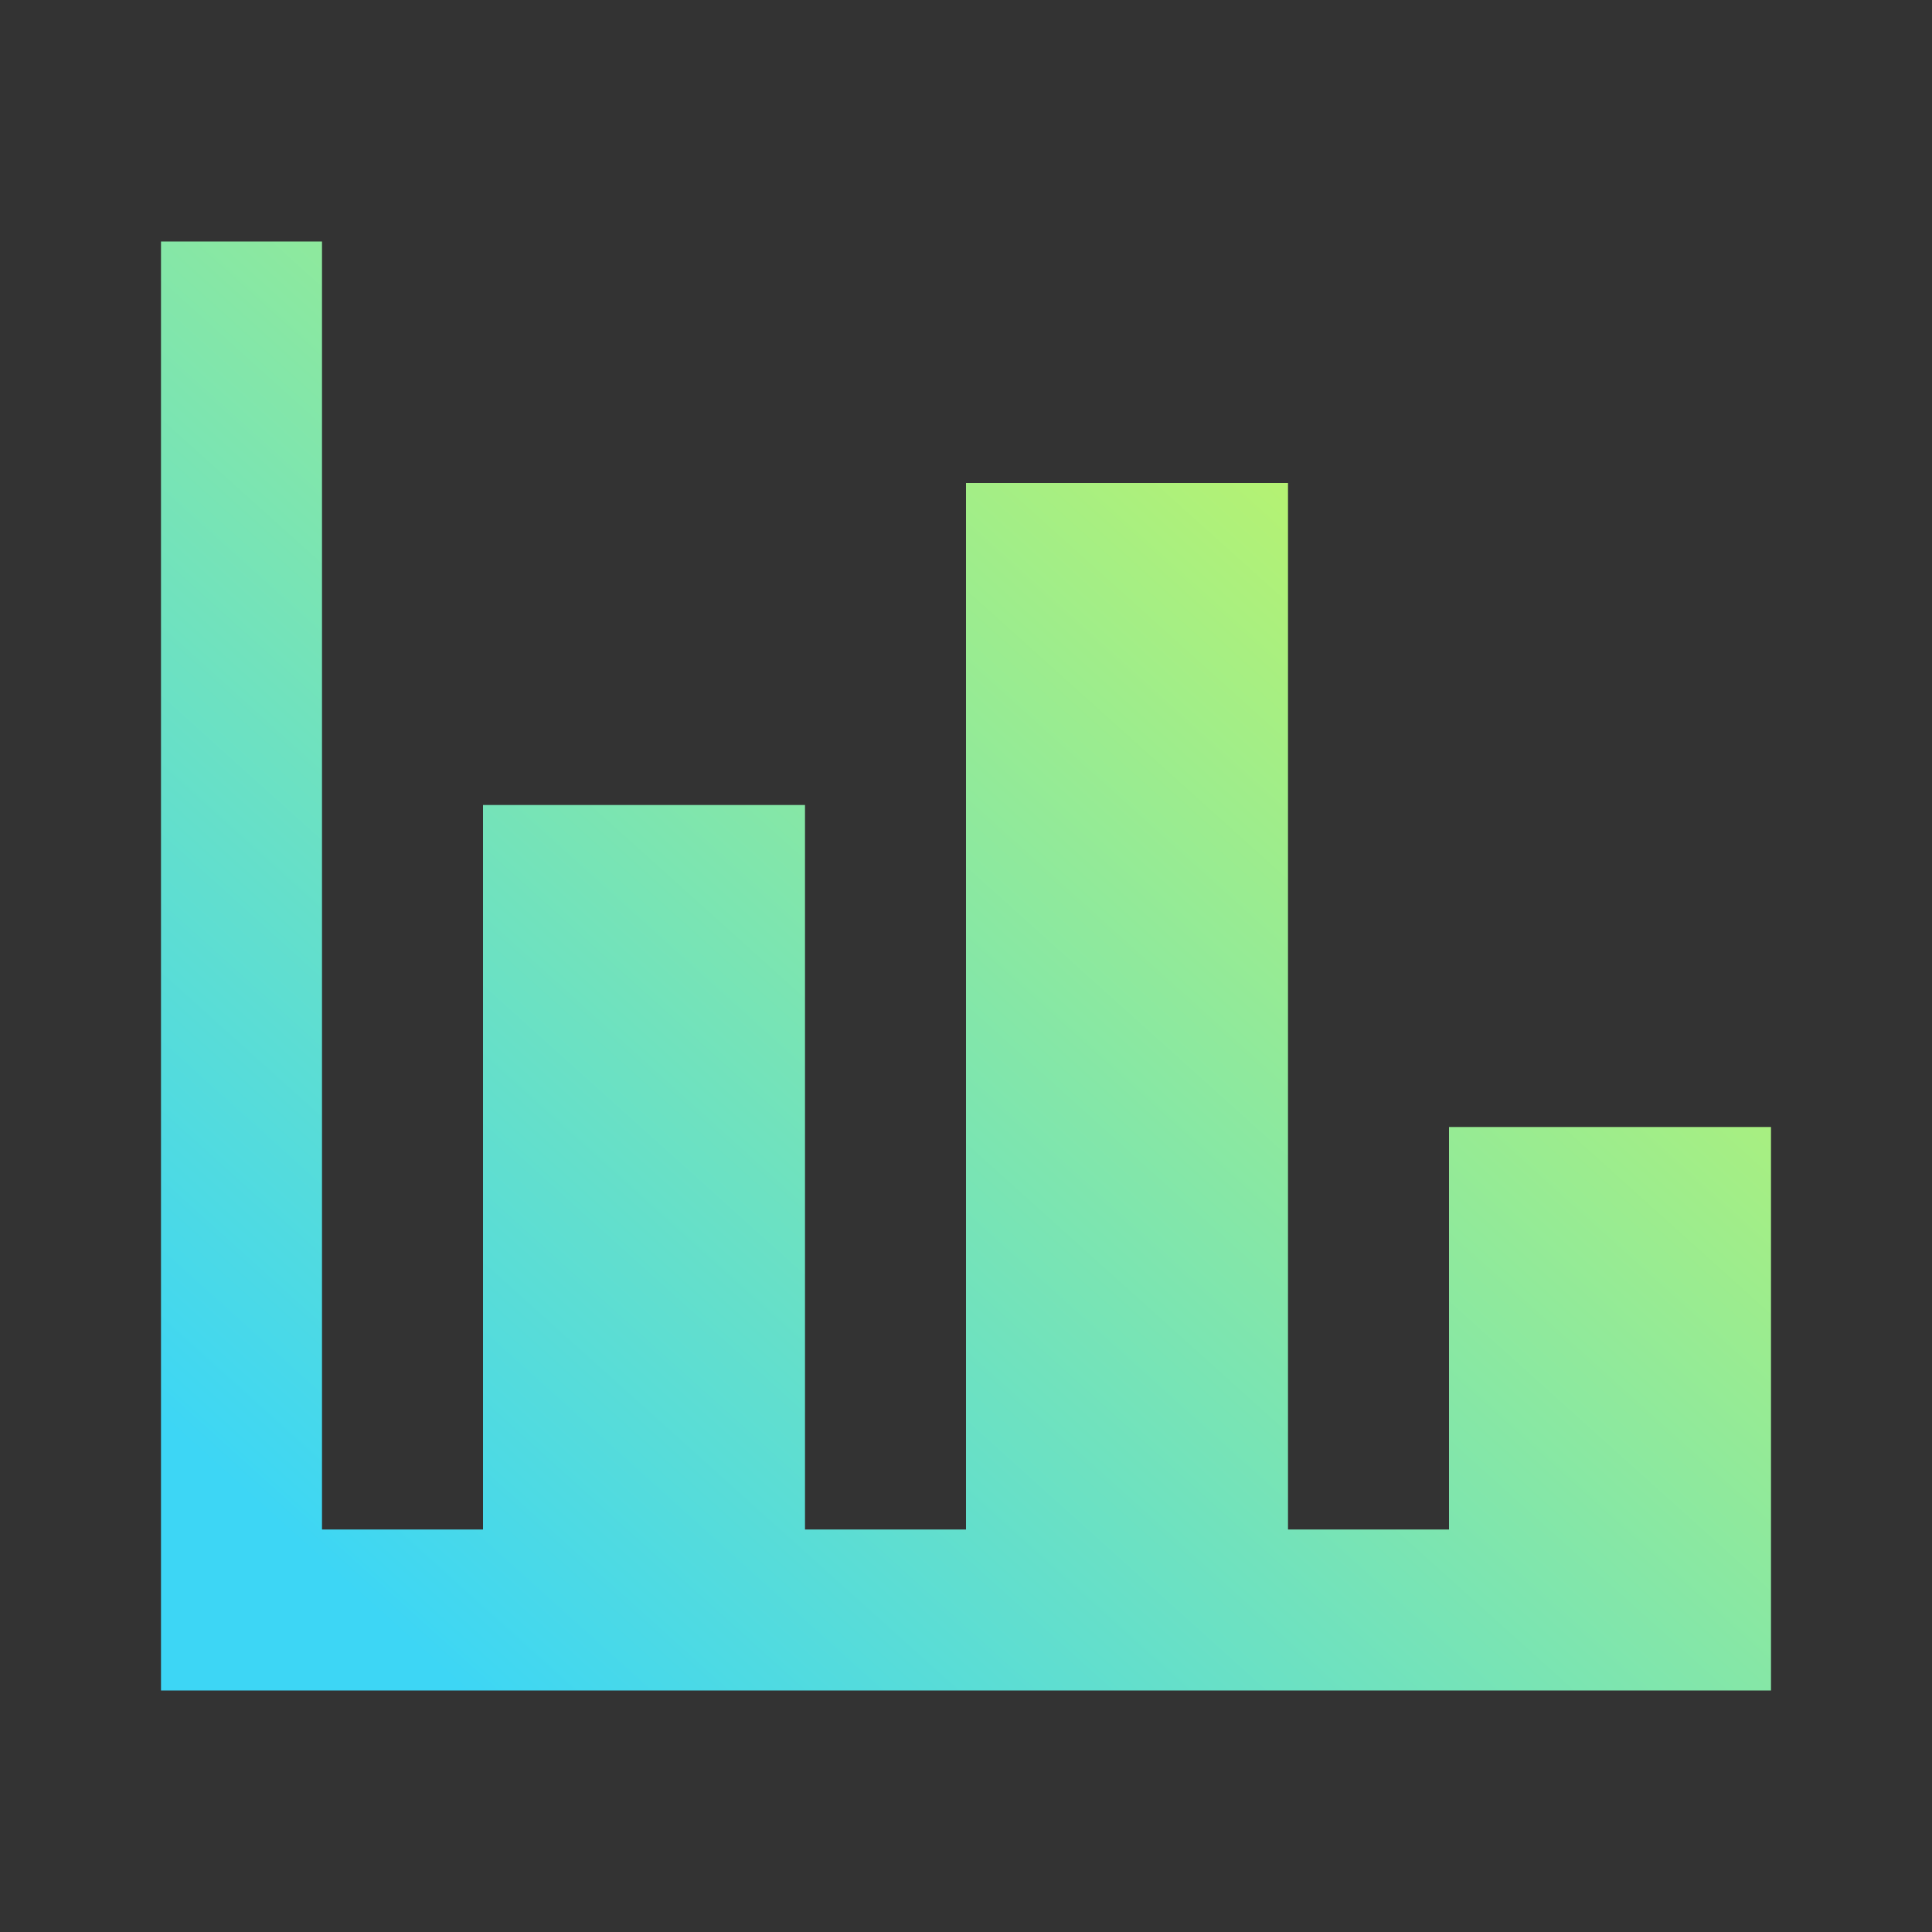
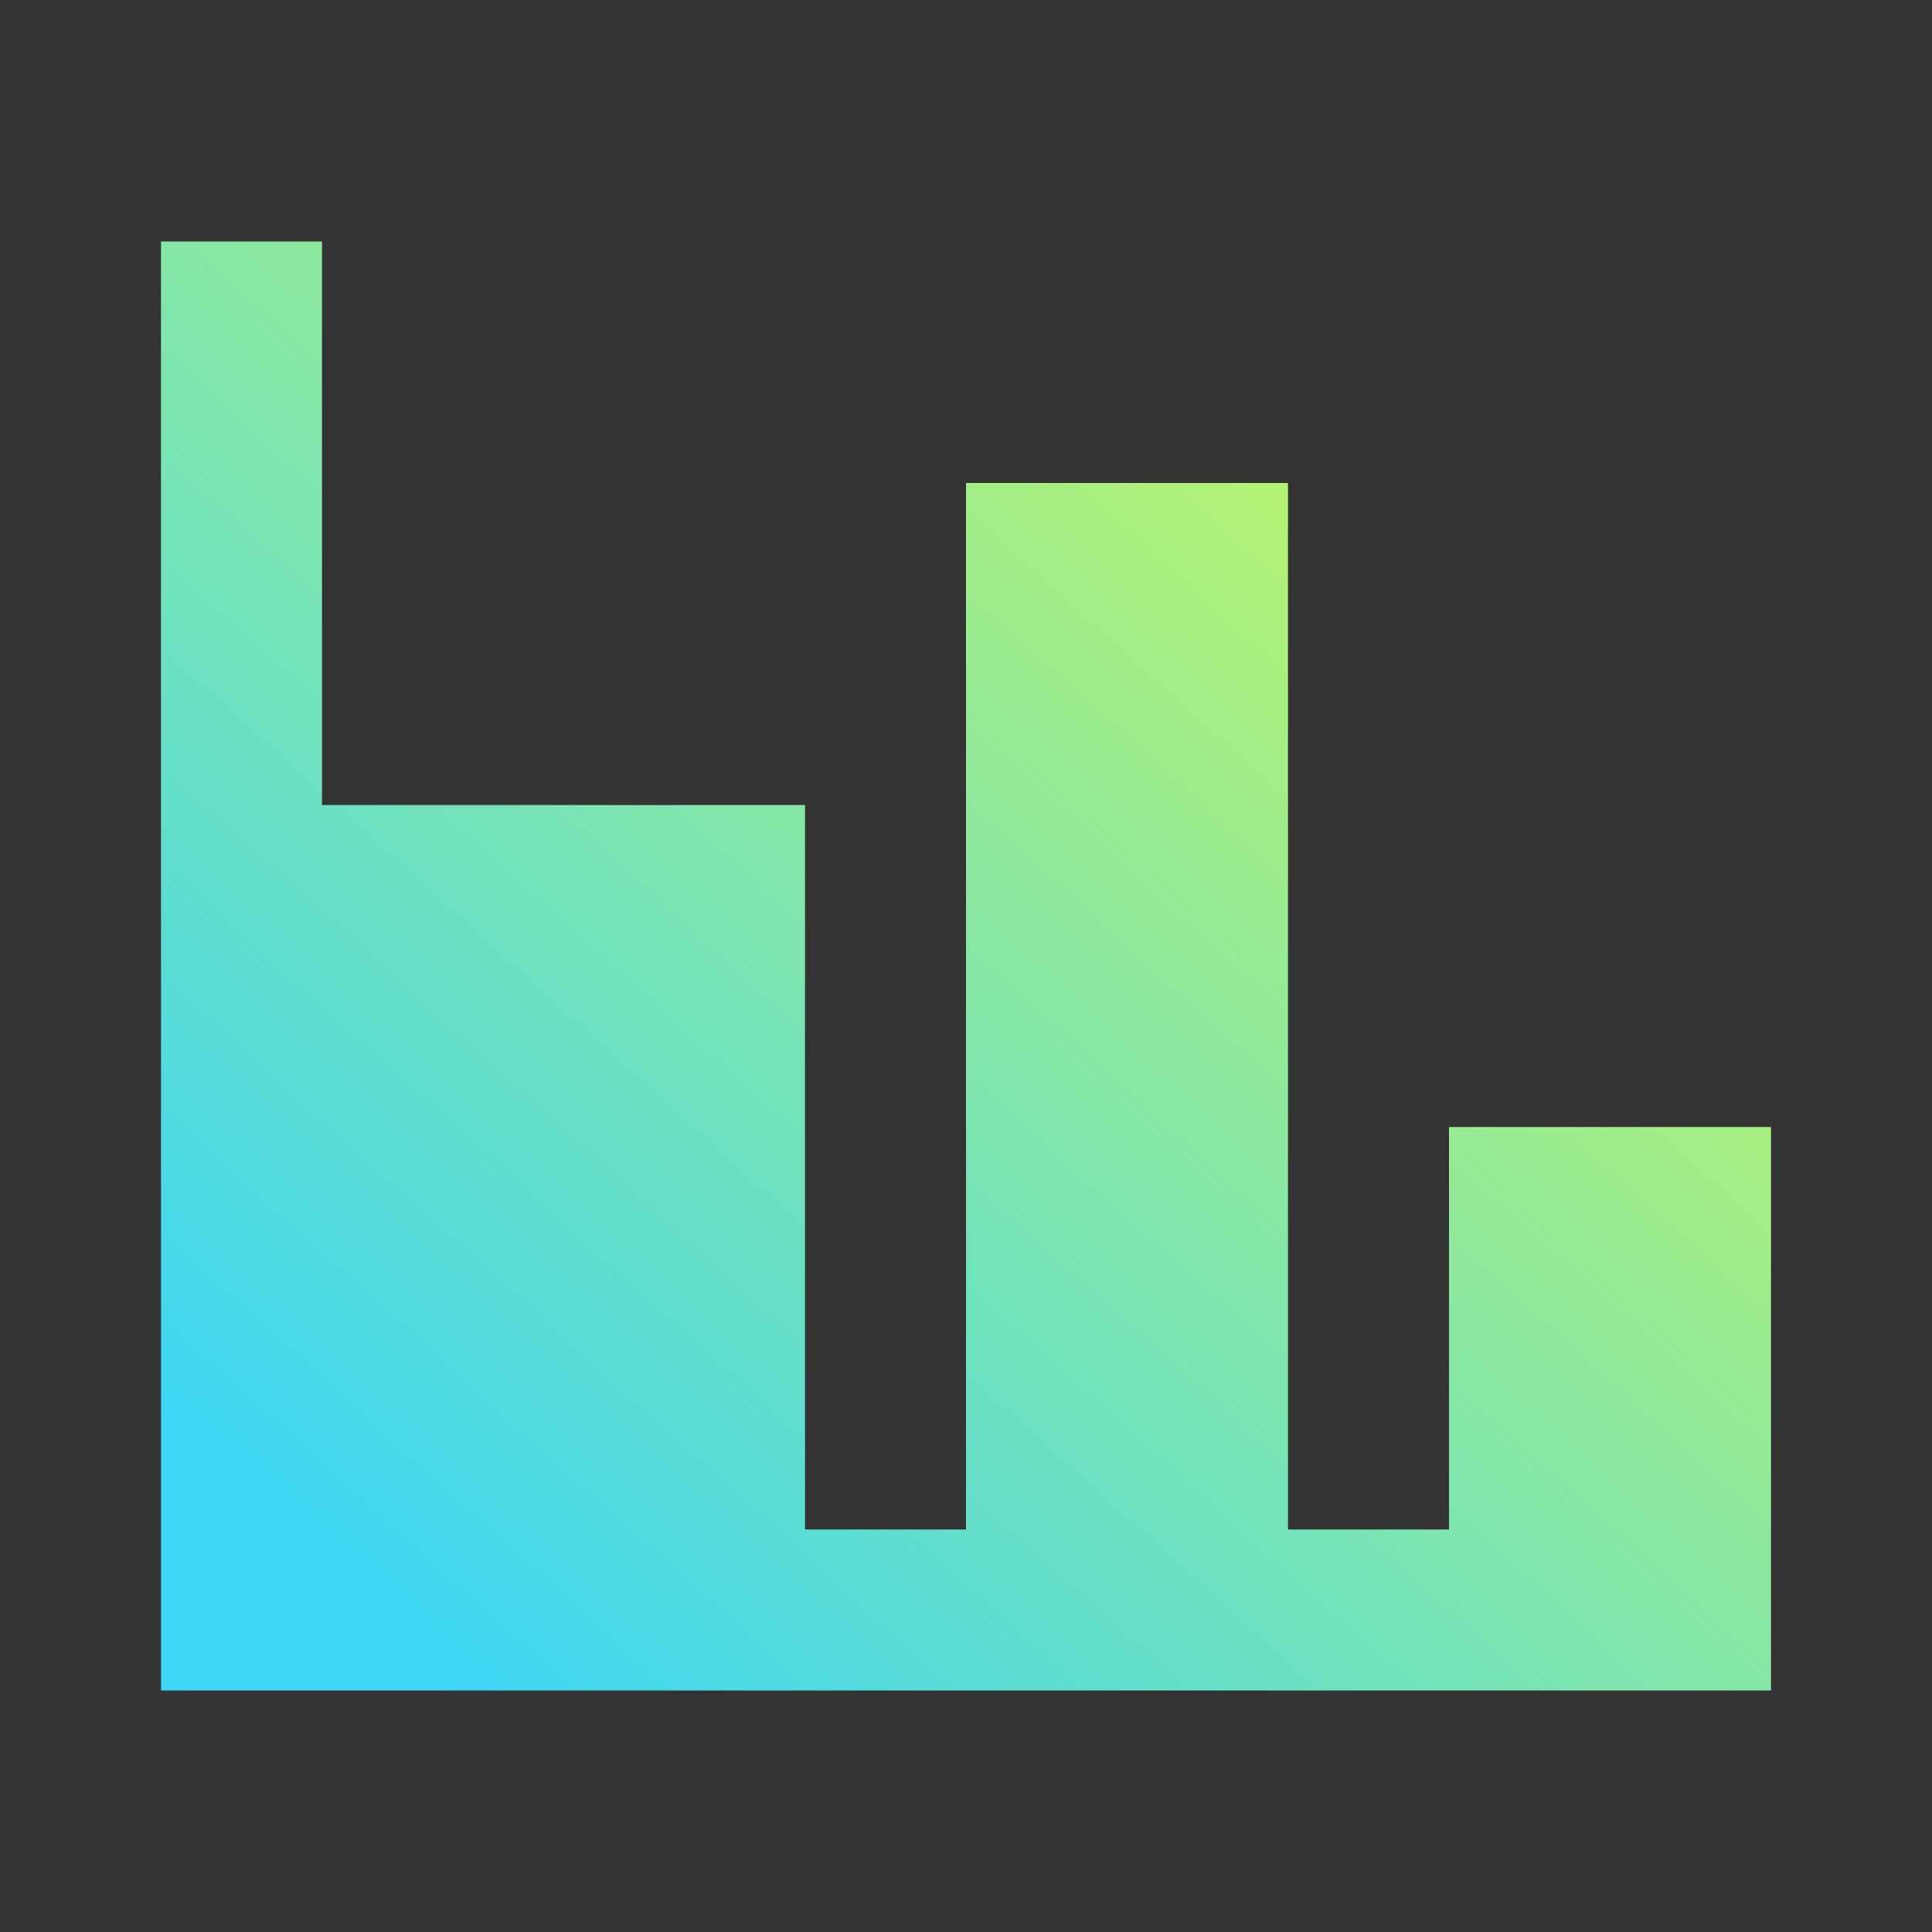
<svg xmlns="http://www.w3.org/2000/svg" width="24" height="24" viewBox="0 0 24 24" fill="none">
  <rect x="0" y="0" width="24" height="24" fill="#333333" stroke="none" />
-   <path d="M22 21H2V3H4V19H6V10H10V19H12V6H16V19H18V14H22V21Z" fill="url(#paint0_linear_2288_24316)" />
+   <path d="M22 21H2V3H4V19V10H10V19H12V6H16V19H18V14H22V21Z" fill="url(#paint0_linear_2288_24316)" />
  <defs>
    <linearGradient id="paint0_linear_2288_24316" x1="26.568" y1="-0.383" x2="6.609" y2="21.794" gradientUnits="userSpaceOnUse">
      <stop offset="0.123" stop-color="#EBFF38" />
      <stop offset="1" stop-color="#3DD6F5" />
    </linearGradient>
  </defs>
</svg>